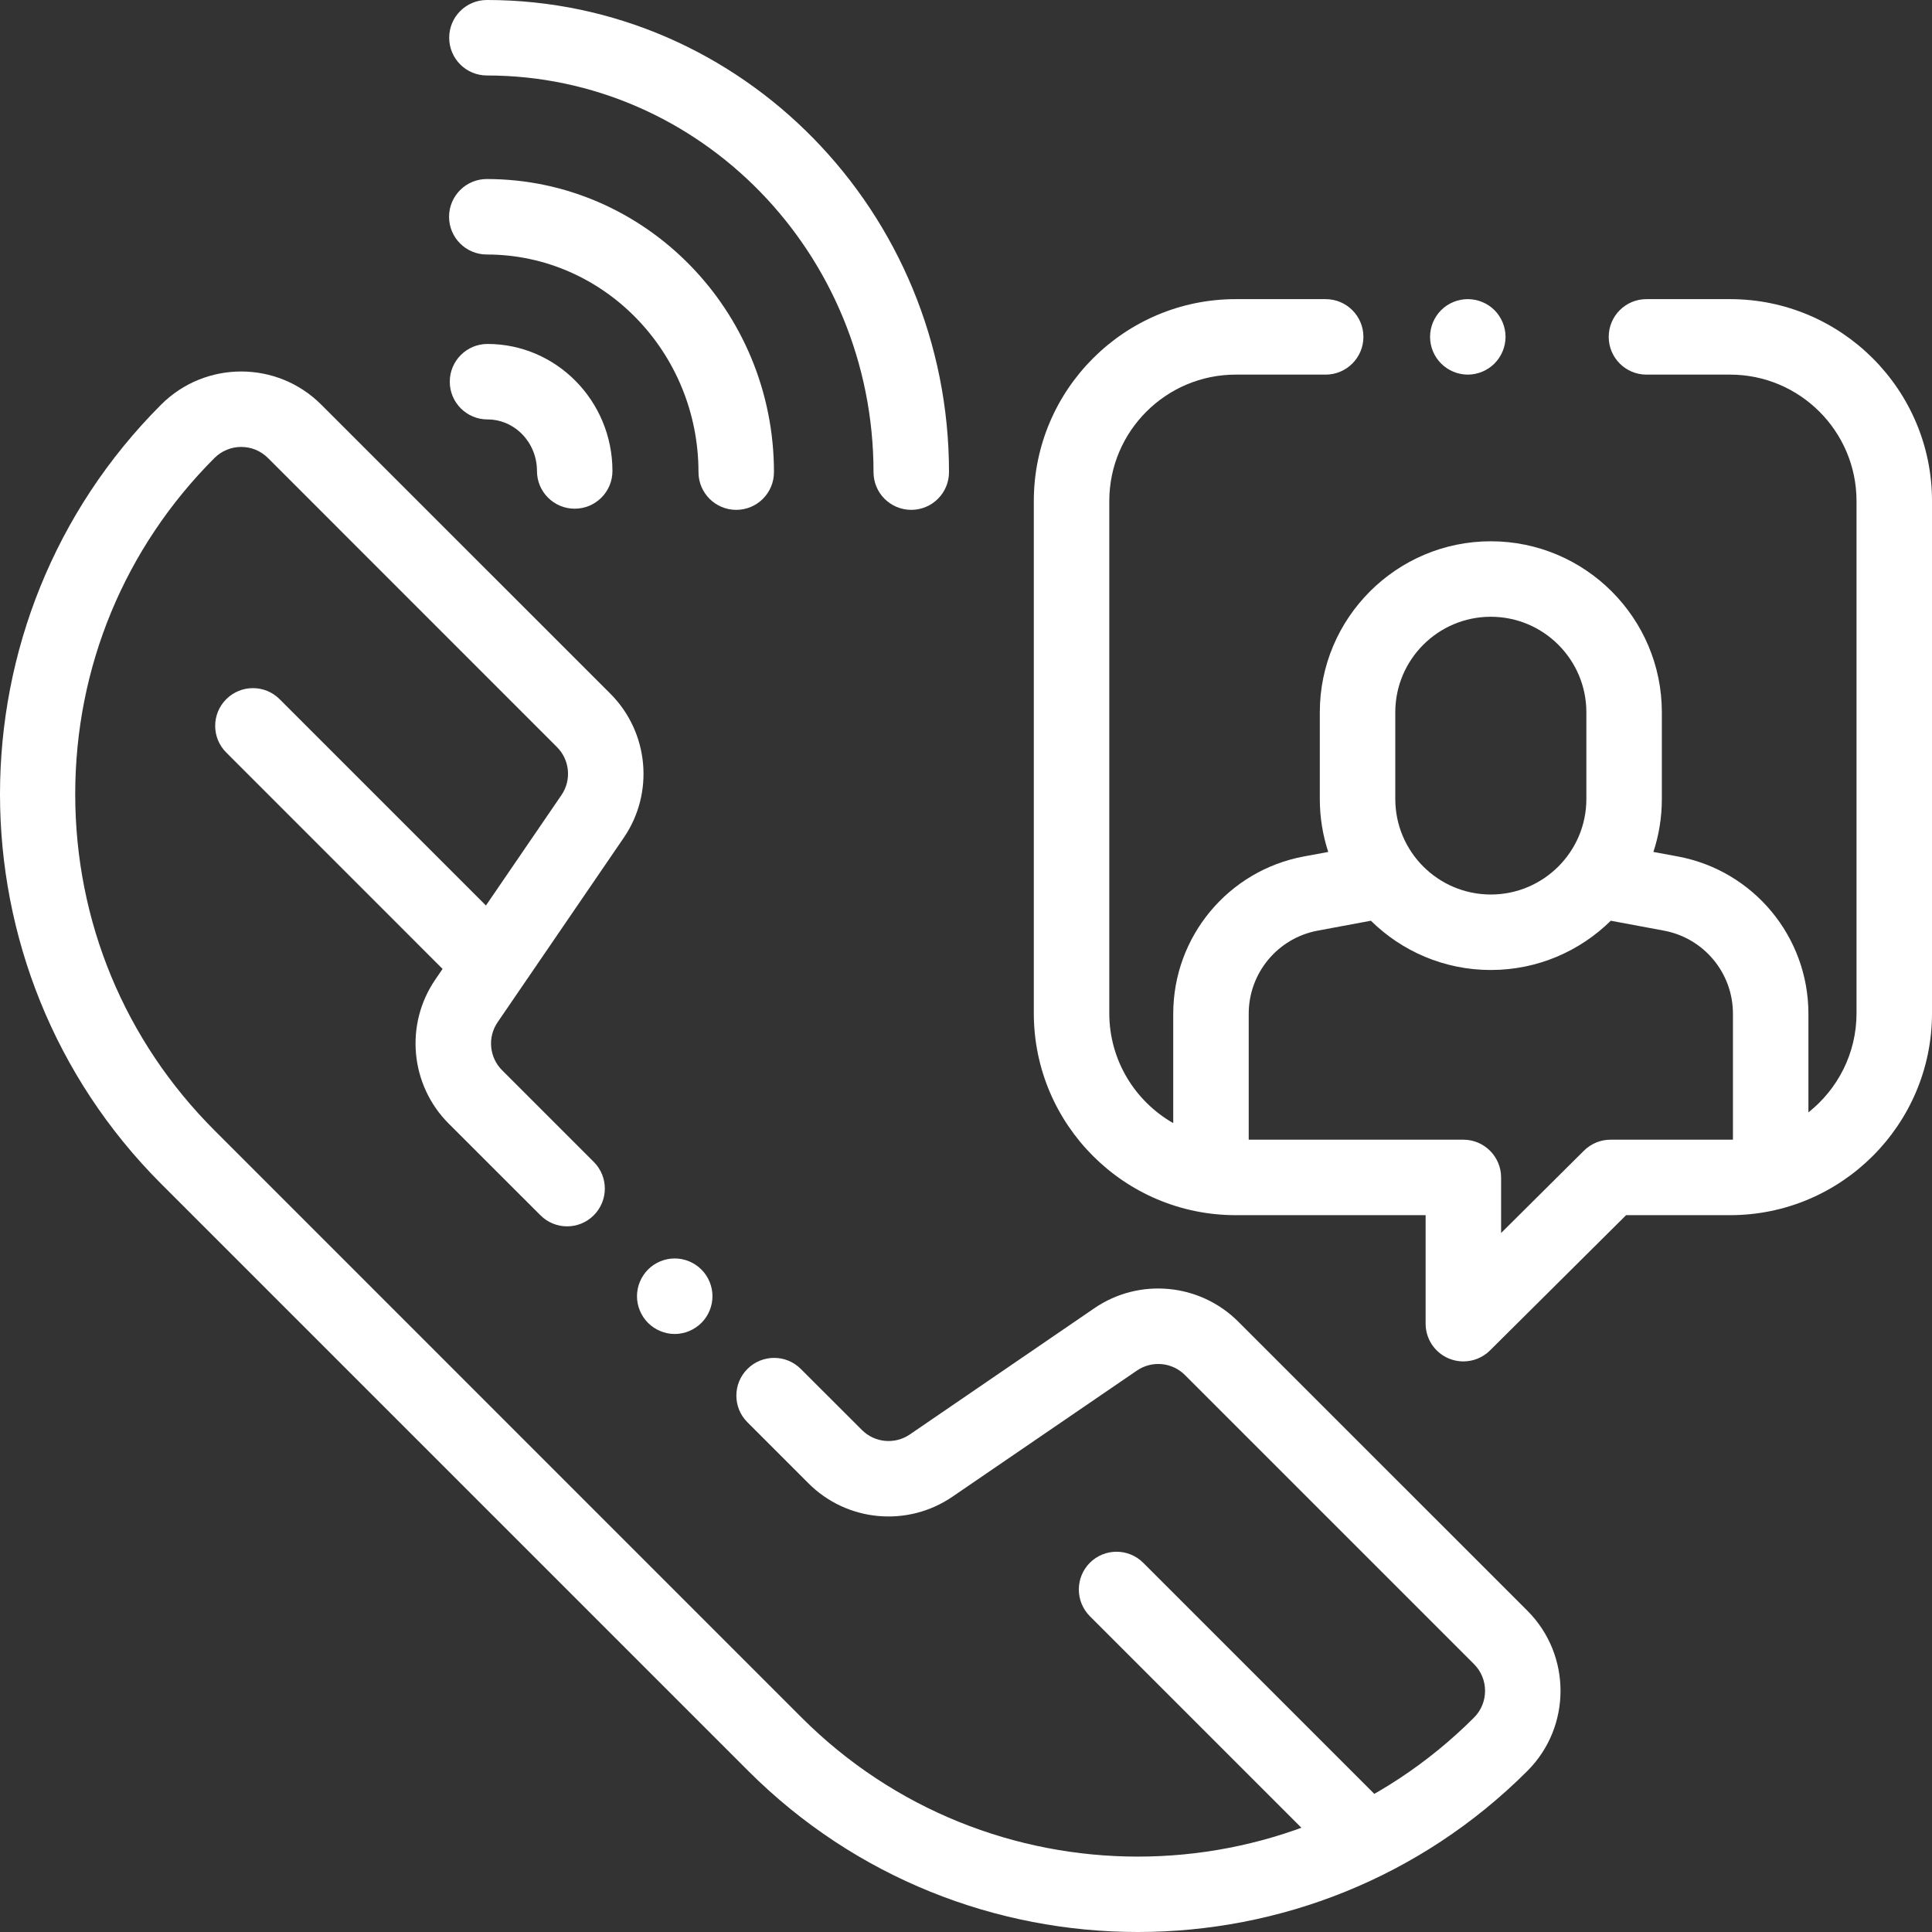
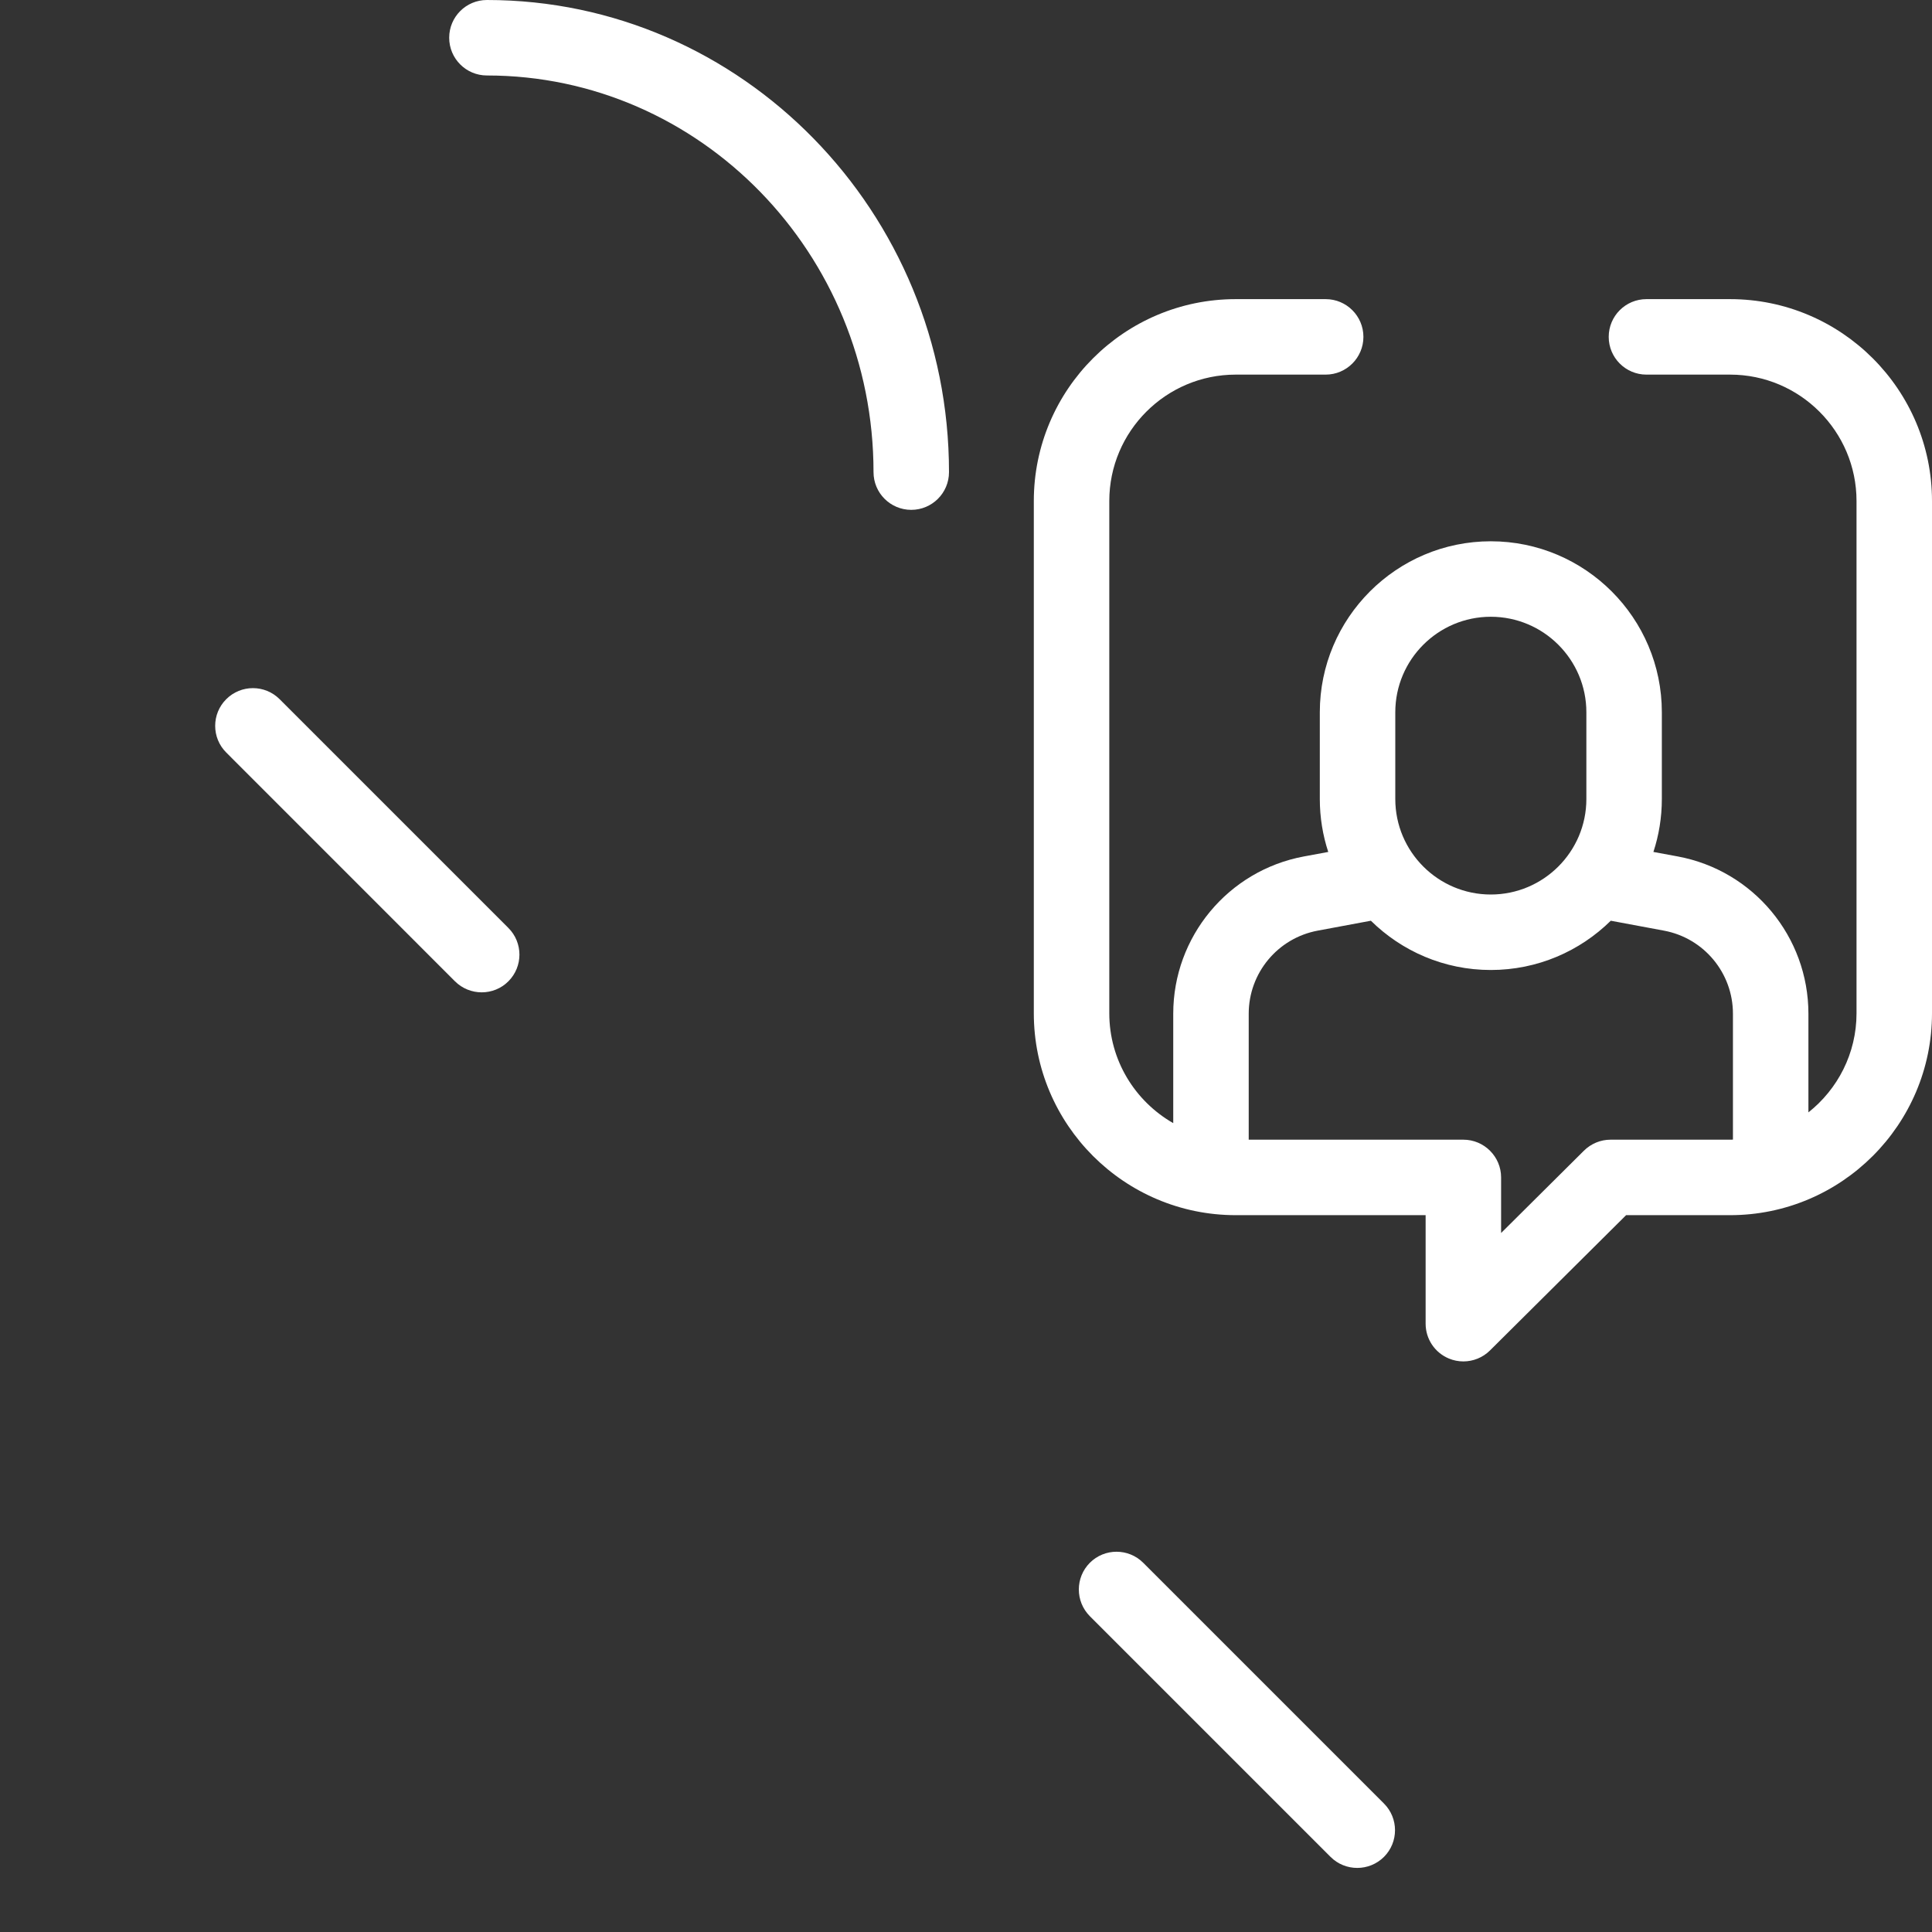
<svg xmlns="http://www.w3.org/2000/svg" width="30" height="30" viewBox="0 0 30 30" fill="none">
  <rect x="0" y="0" width="30" height="30" fill="#333333" stroke="none" />
  <g clip-path="url(#clip0)">
    <path d="M7.561 0C7.237 0 6.975 0.262 6.975 0.586C6.975 0.91 7.237 1.172 7.561 1.172C10.871 1.172 13.564 3.935 13.564 7.331C13.564 7.655 13.826 7.917 14.15 7.917C14.473 7.917 14.736 7.655 14.736 7.331C14.736 3.289 11.517 0 7.561 0Z" fill="white" />
-     <path d="M7.559 2.78C7.235 2.78 6.973 3.043 6.973 3.366C6.973 3.69 7.235 3.952 7.559 3.952C9.371 3.952 10.846 5.468 10.846 7.331C10.846 7.655 11.109 7.917 11.432 7.917C11.756 7.917 12.018 7.655 12.018 7.331C12.018 4.822 10.018 2.78 7.559 2.78Z" fill="white" />
-     <path d="M7.57 5.341C7.246 5.341 6.984 5.604 6.984 5.927C6.984 6.251 7.247 6.513 7.57 6.513C7.994 6.513 8.338 6.872 8.338 7.313C8.338 7.637 8.6 7.899 8.924 7.899C9.248 7.899 9.51 7.637 9.51 7.313C9.51 6.226 8.64 5.341 7.57 5.341Z" fill="white" />
    <path d="M26.865 4.645H25.566C25.242 4.645 24.98 4.907 24.98 5.231C24.98 5.554 25.242 5.817 25.566 5.817H26.865C27.947 5.817 28.828 6.697 28.828 7.78V15.734C28.828 16.358 28.535 16.913 28.081 17.273V15.741C28.081 14.545 27.228 13.518 26.053 13.299L25.674 13.229C25.759 12.97 25.805 12.694 25.805 12.407V11.06C25.805 9.596 24.614 8.405 23.149 8.405C21.685 8.405 20.494 9.596 20.494 11.06V12.407C20.494 12.694 20.54 12.97 20.625 13.229L20.246 13.299C19.071 13.518 18.218 14.545 18.218 15.741V17.44C17.625 17.101 17.225 16.464 17.225 15.734V7.78C17.225 6.697 18.106 5.817 19.188 5.817H20.585C20.908 5.817 21.171 5.554 21.171 5.231C21.171 4.907 20.908 4.645 20.585 4.645H19.188C17.459 4.645 16.053 6.051 16.053 7.78V15.734C16.053 17.463 17.459 18.869 19.188 18.869H22.137V20.554C22.137 20.791 22.279 21.004 22.498 21.095C22.57 21.125 22.647 21.14 22.723 21.14C22.875 21.14 23.024 21.081 23.136 20.97L25.25 18.869H26.865C28.593 18.869 30 17.463 30 15.734V7.78C30 6.051 28.593 4.645 26.865 4.645ZM21.666 11.06C21.666 10.242 22.331 9.577 23.149 9.577C23.967 9.577 24.633 10.242 24.633 11.06V12.407C24.633 13.225 23.967 13.89 23.149 13.89C22.331 13.89 21.666 13.225 21.666 12.407V11.06ZM26.909 17.696C26.894 17.697 26.88 17.697 26.865 17.697H25.008V17.697C24.853 17.697 24.705 17.759 24.595 17.868L23.309 19.146V18.283C23.309 17.96 23.046 17.697 22.723 17.697H19.39V15.741C19.39 15.109 19.84 14.567 20.461 14.451L21.287 14.297C21.767 14.77 22.424 15.062 23.149 15.062C23.874 15.062 24.532 14.77 25.012 14.297L25.838 14.451C26.459 14.567 26.909 15.109 26.909 15.741V17.696H26.909Z" fill="white" />
-     <path d="M23.206 4.816C23.097 4.707 22.946 4.645 22.792 4.645C22.638 4.645 22.486 4.707 22.378 4.816C22.268 4.925 22.206 5.076 22.206 5.231C22.206 5.385 22.268 5.536 22.378 5.645C22.486 5.754 22.638 5.817 22.792 5.817C22.946 5.817 23.097 5.754 23.206 5.645C23.315 5.535 23.378 5.385 23.378 5.231C23.378 5.076 23.315 4.925 23.206 4.816Z" fill="white" />
-     <path d="M10.891 19.713C10.782 19.604 10.632 19.541 10.477 19.541C10.323 19.541 10.171 19.604 10.063 19.713C9.954 19.822 9.891 19.973 9.891 20.128C9.891 20.282 9.954 20.433 10.063 20.542C10.172 20.651 10.323 20.714 10.477 20.714C10.631 20.714 10.782 20.651 10.891 20.542C11.001 20.433 11.063 20.282 11.063 20.128C11.063 19.973 11.001 19.822 10.891 19.713Z" fill="white" />
-     <path d="M23.718 25.012L19.228 20.523C18.631 19.925 17.69 19.837 16.993 20.314L14.128 22.274C13.895 22.433 13.582 22.404 13.383 22.204L12.435 21.257C12.206 21.028 11.835 21.028 11.606 21.257C11.377 21.485 11.377 21.857 11.606 22.085L12.554 23.033C13.151 23.631 14.091 23.718 14.789 23.241L17.654 21.282C17.887 21.123 18.2 21.152 18.399 21.351L22.889 25.841C23.117 26.069 23.117 26.441 22.889 26.67C20.01 29.549 15.326 29.549 12.447 26.67L3.331 17.553C1.936 16.159 1.168 14.305 1.168 12.332C1.168 10.36 1.936 8.506 3.331 7.111C3.442 7.001 3.589 6.94 3.745 6.94C3.902 6.94 4.049 7.001 4.16 7.111L8.649 11.601C8.848 11.8 8.877 12.114 8.718 12.346L6.759 15.211C6.282 15.909 6.37 16.849 6.967 17.447L8.392 18.871C8.621 19.1 8.991 19.1 9.22 18.871C9.449 18.642 9.449 18.271 9.22 18.042L7.796 16.618C7.597 16.419 7.568 16.105 7.727 15.873L9.686 13.008C10.163 12.31 10.075 11.37 9.478 10.772L4.988 6.283C4.303 5.597 3.188 5.597 2.502 6.283C-0.834 9.618 -0.834 15.046 2.502 18.382L11.618 27.498C13.286 29.166 15.477 30 17.668 30C19.859 30 22.05 29.166 23.718 27.498C24.403 26.813 24.403 25.698 23.718 25.012Z" fill="white" />
    <path d="M7.894 14.409L4.342 10.857C4.113 10.628 3.742 10.628 3.513 10.857C3.284 11.085 3.284 11.457 3.513 11.685L7.065 15.238C7.18 15.352 7.33 15.409 7.48 15.409C7.63 15.409 7.78 15.352 7.894 15.238C8.123 15.009 8.123 14.638 7.894 14.409Z" fill="white" />
    <path d="M21.49 28.005L17.752 24.267C17.523 24.038 17.152 24.038 16.923 24.267C16.695 24.496 16.695 24.867 16.923 25.096L20.661 28.834C20.775 28.948 20.925 29.005 21.075 29.005C21.225 29.005 21.375 28.948 21.49 28.834C21.719 28.605 21.719 28.234 21.49 28.005Z" fill="white" />
  </g>
  <defs>
    <clipPath id="clip0">
      <rect width="30" height="30" fill="white" />
    </clipPath>
  </defs>
</svg>